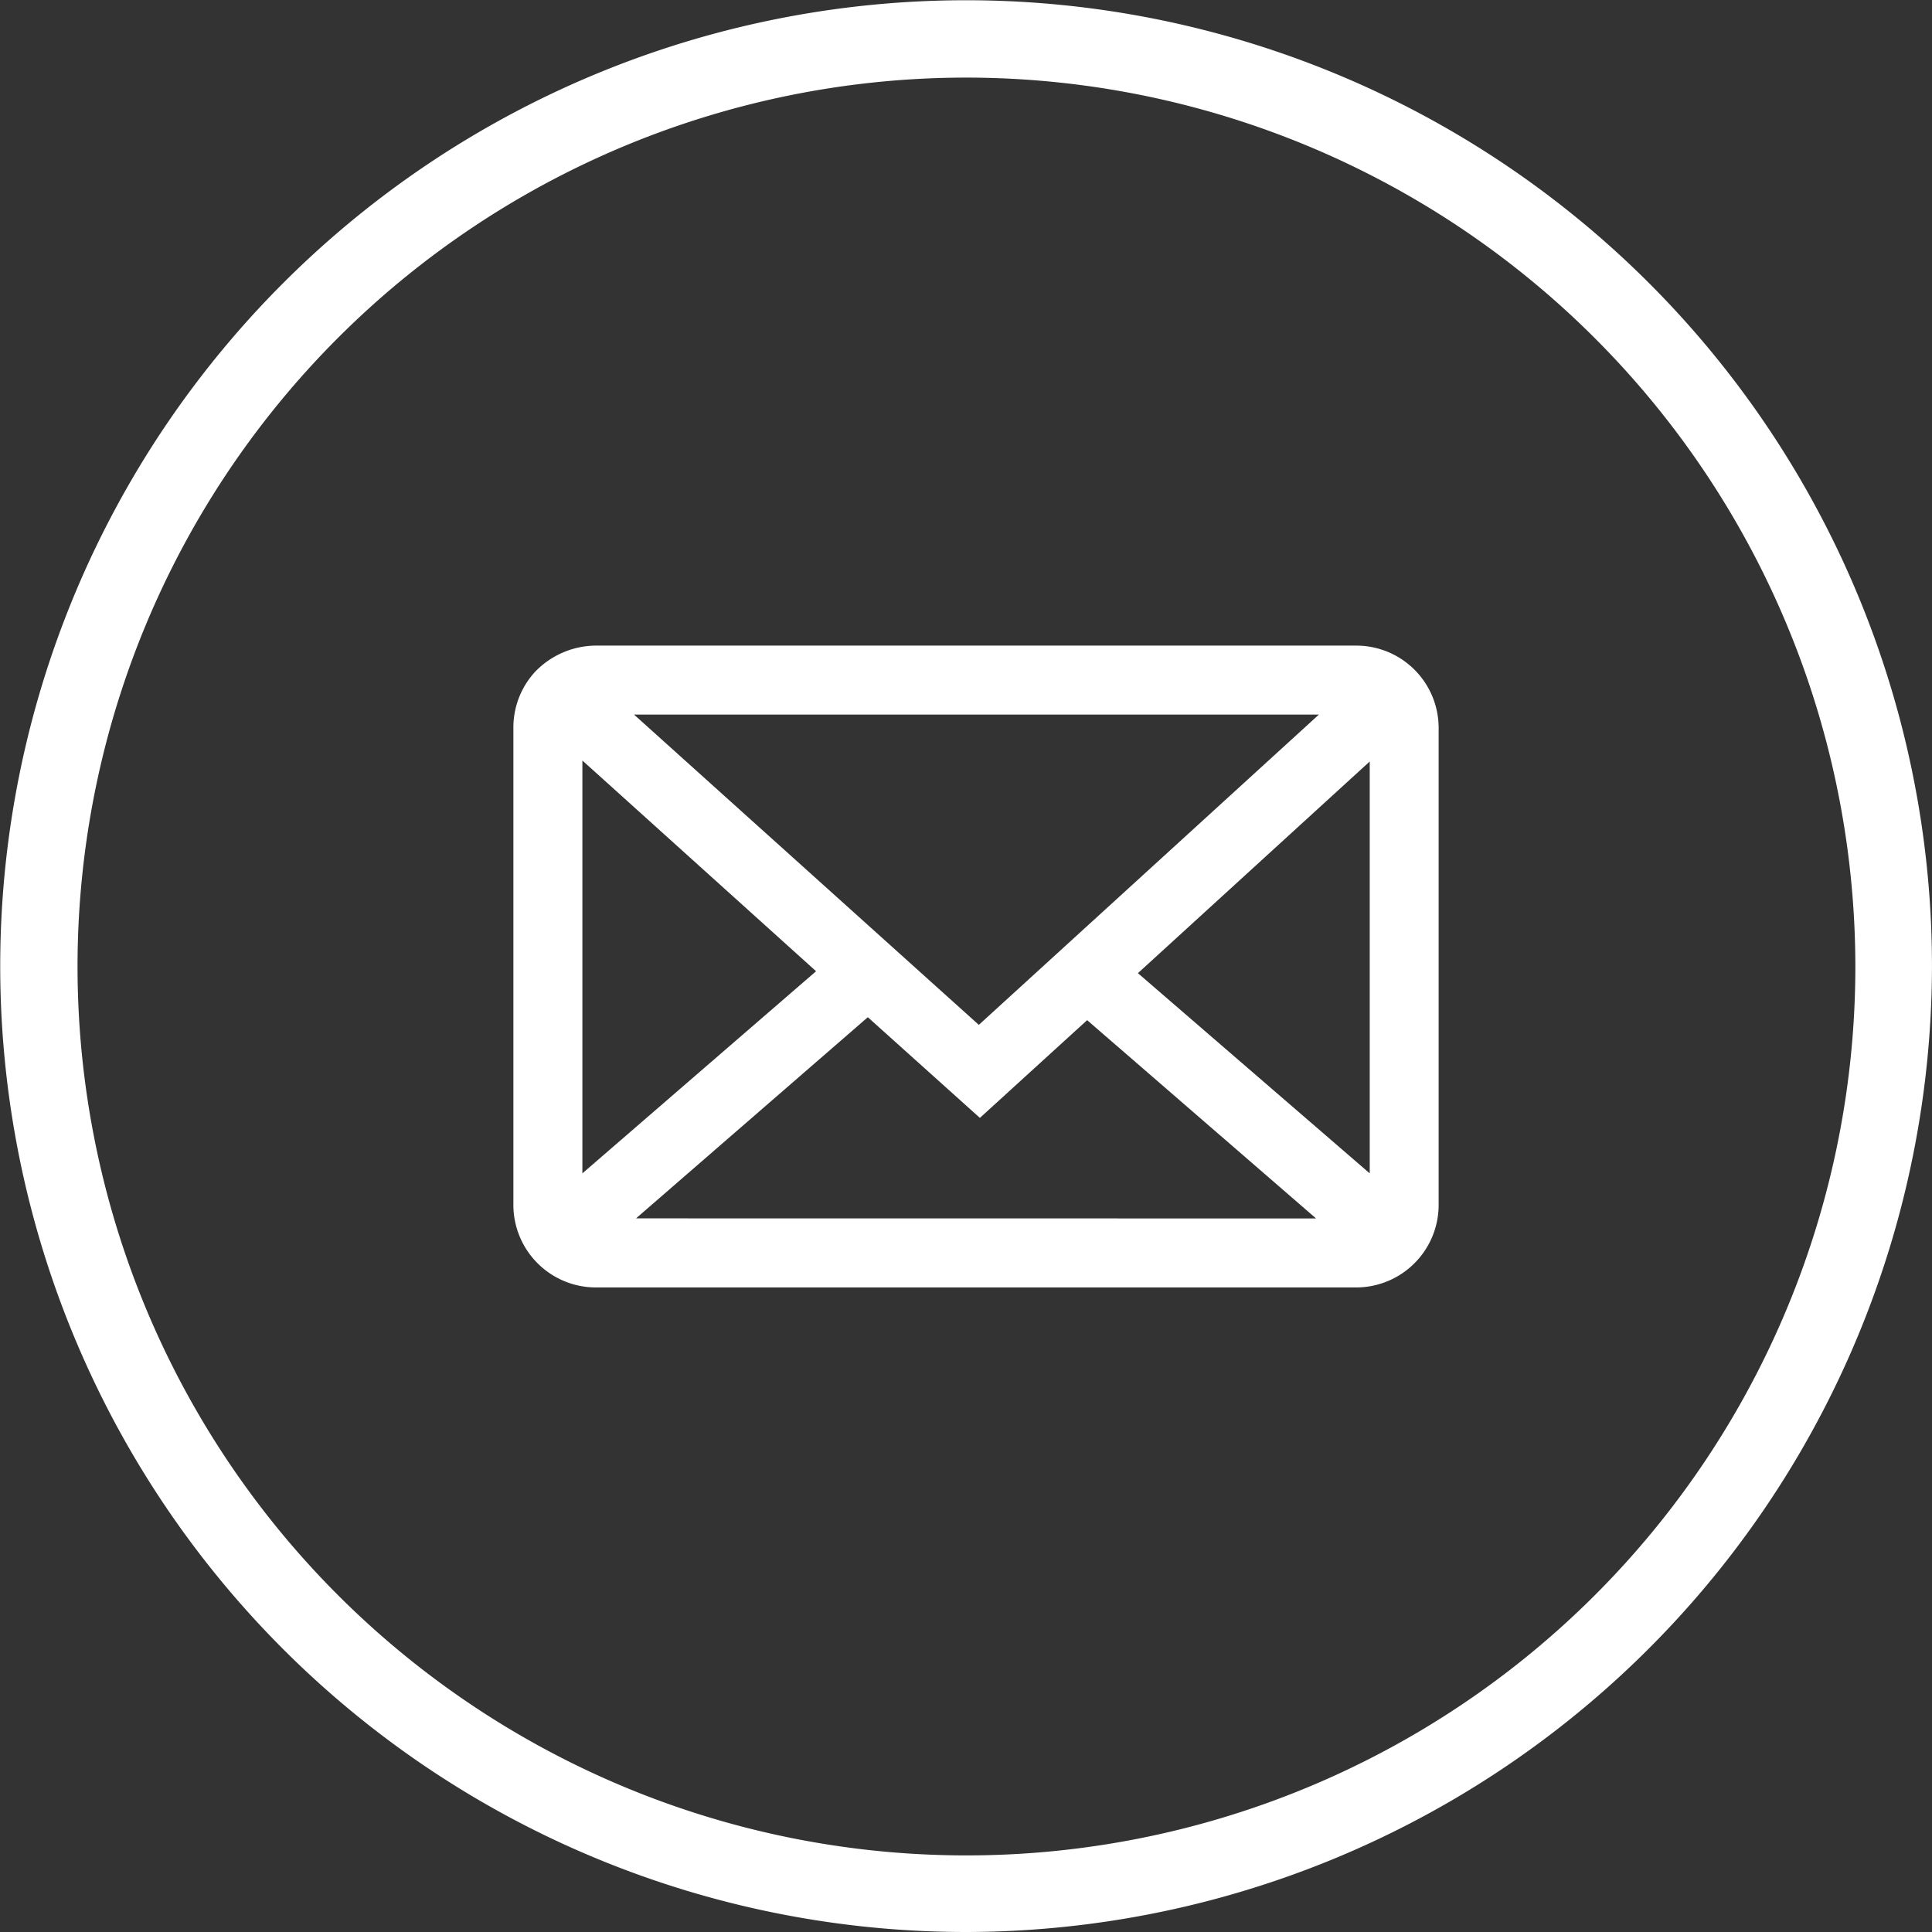
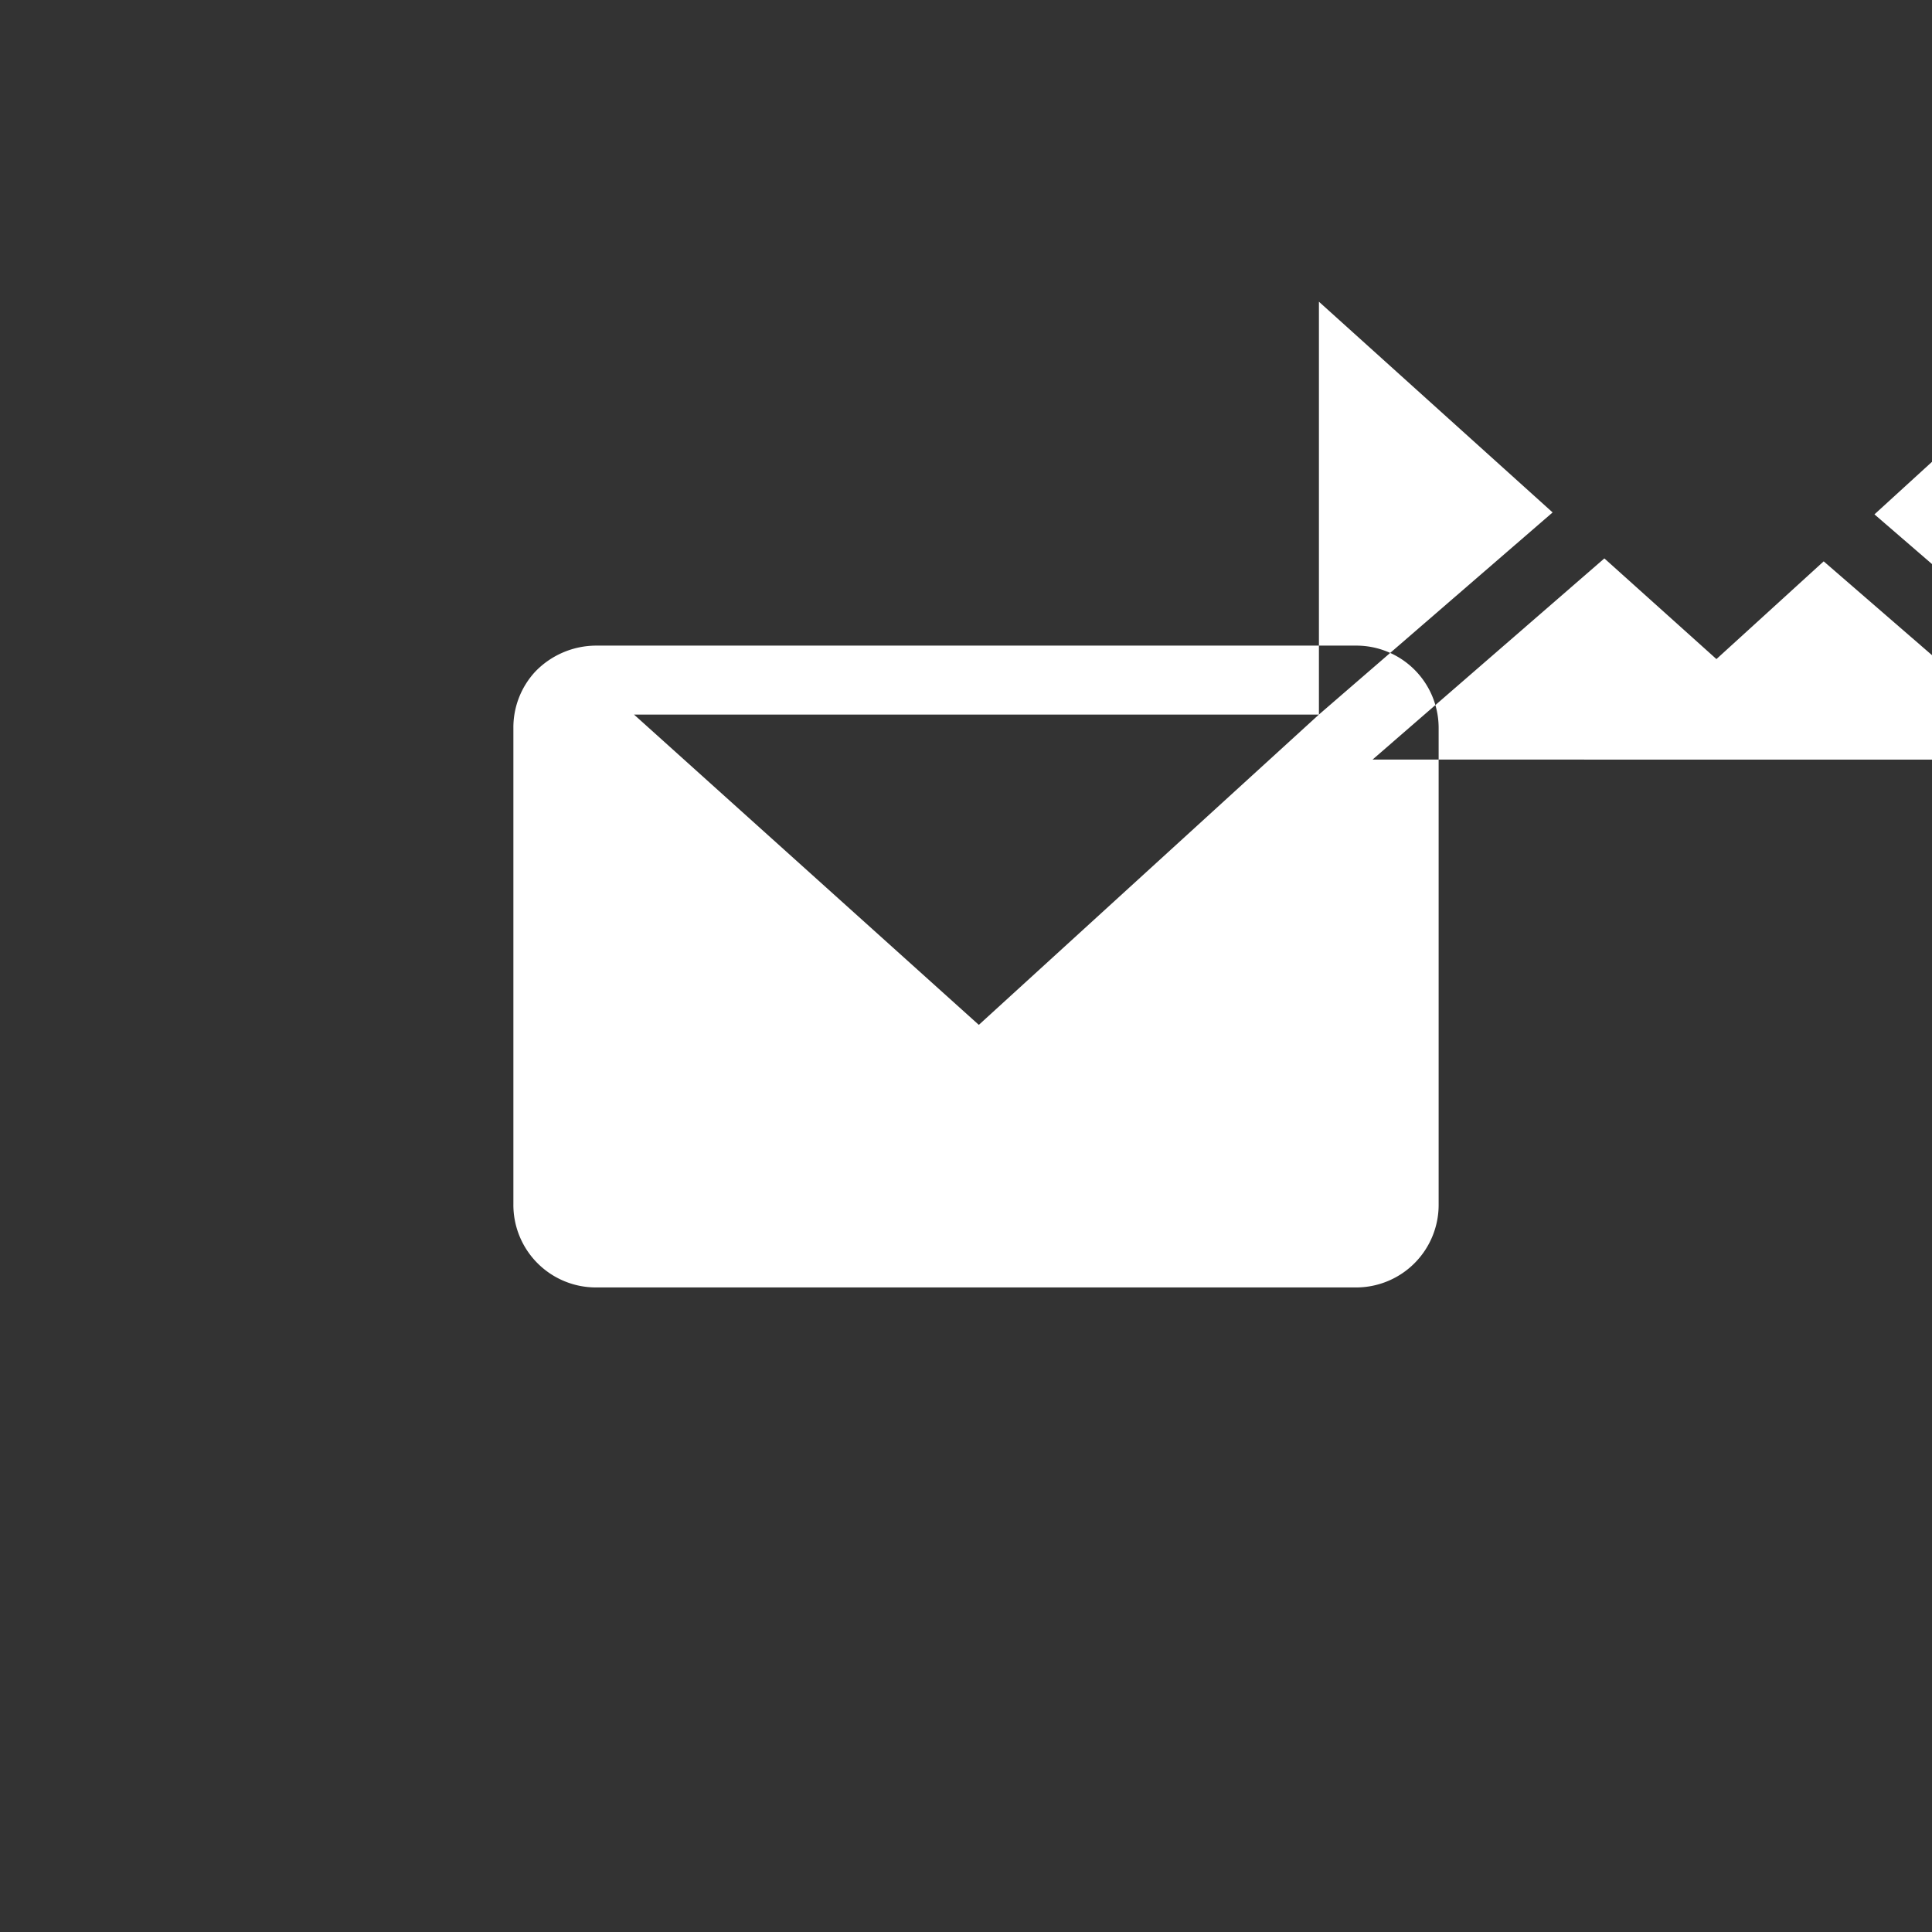
<svg xmlns="http://www.w3.org/2000/svg" id="_2713369130688" width="71.009" height="71.009" viewBox="0 0 71.009 71.009">
  <rect x="0" y="0" width="71.009" height="71.009" fill="#333333" stroke="none" />
  <g id="Group_544" data-name="Group 544" transform="translate(0 0)">
-     <path id="Path_5668" data-name="Path 5668" d="M10128.521,14699.009a35.5,35.5,0,1,1,35.487-35.486A35.549,35.549,0,0,1,10128.521,14699.009Zm0-68.157h0a32.671,32.671,0,1,0,32.671,32.671A32.695,32.695,0,0,0,10128.521,14630.852Z" transform="translate(-10093 -14628)" fill="#fff" />
-   </g>
-   <path id="Path_5669" data-name="Path 5669" d="M10659.98,15302h-27.953a3.12,3.12,0,0,0-2.218.95,3.017,3.017,0,0,0-.81,2.077v17.5a3.035,3.035,0,0,0,3.027,3.063h27.953a3.035,3.035,0,0,0,3.027-3.062v-17.5A3.027,3.027,0,0,0,10659.98,15302Zm-1.374,2.534h0l-12.5,11.405-12.674-11.405Zm-27.071,16.863h0v-15.174l8.589,7.745Zm1.972,1.654h0l8.519-7.393,4.119,3.7,3.942-3.592,8.414,7.288Zm26.966-1.654h0l-8.52-7.358,8.52-7.78Z" transform="translate(-10610.13 -15278.271)" fill="#fff" />
+     </g>
+   <path id="Path_5669" data-name="Path 5669" d="M10659.98,15302h-27.953a3.12,3.12,0,0,0-2.218.95,3.017,3.017,0,0,0-.81,2.077v17.5a3.035,3.035,0,0,0,3.027,3.063h27.953a3.035,3.035,0,0,0,3.027-3.062v-17.5A3.027,3.027,0,0,0,10659.98,15302Zm-1.374,2.534h0l-12.5,11.405-12.674-11.405Zh0v-15.174l8.589,7.745Zm1.972,1.654h0l8.519-7.393,4.119,3.7,3.942-3.592,8.414,7.288Zm26.966-1.654h0l-8.52-7.358,8.52-7.78Z" transform="translate(-10610.13 -15278.271)" fill="#fff" />
</svg>